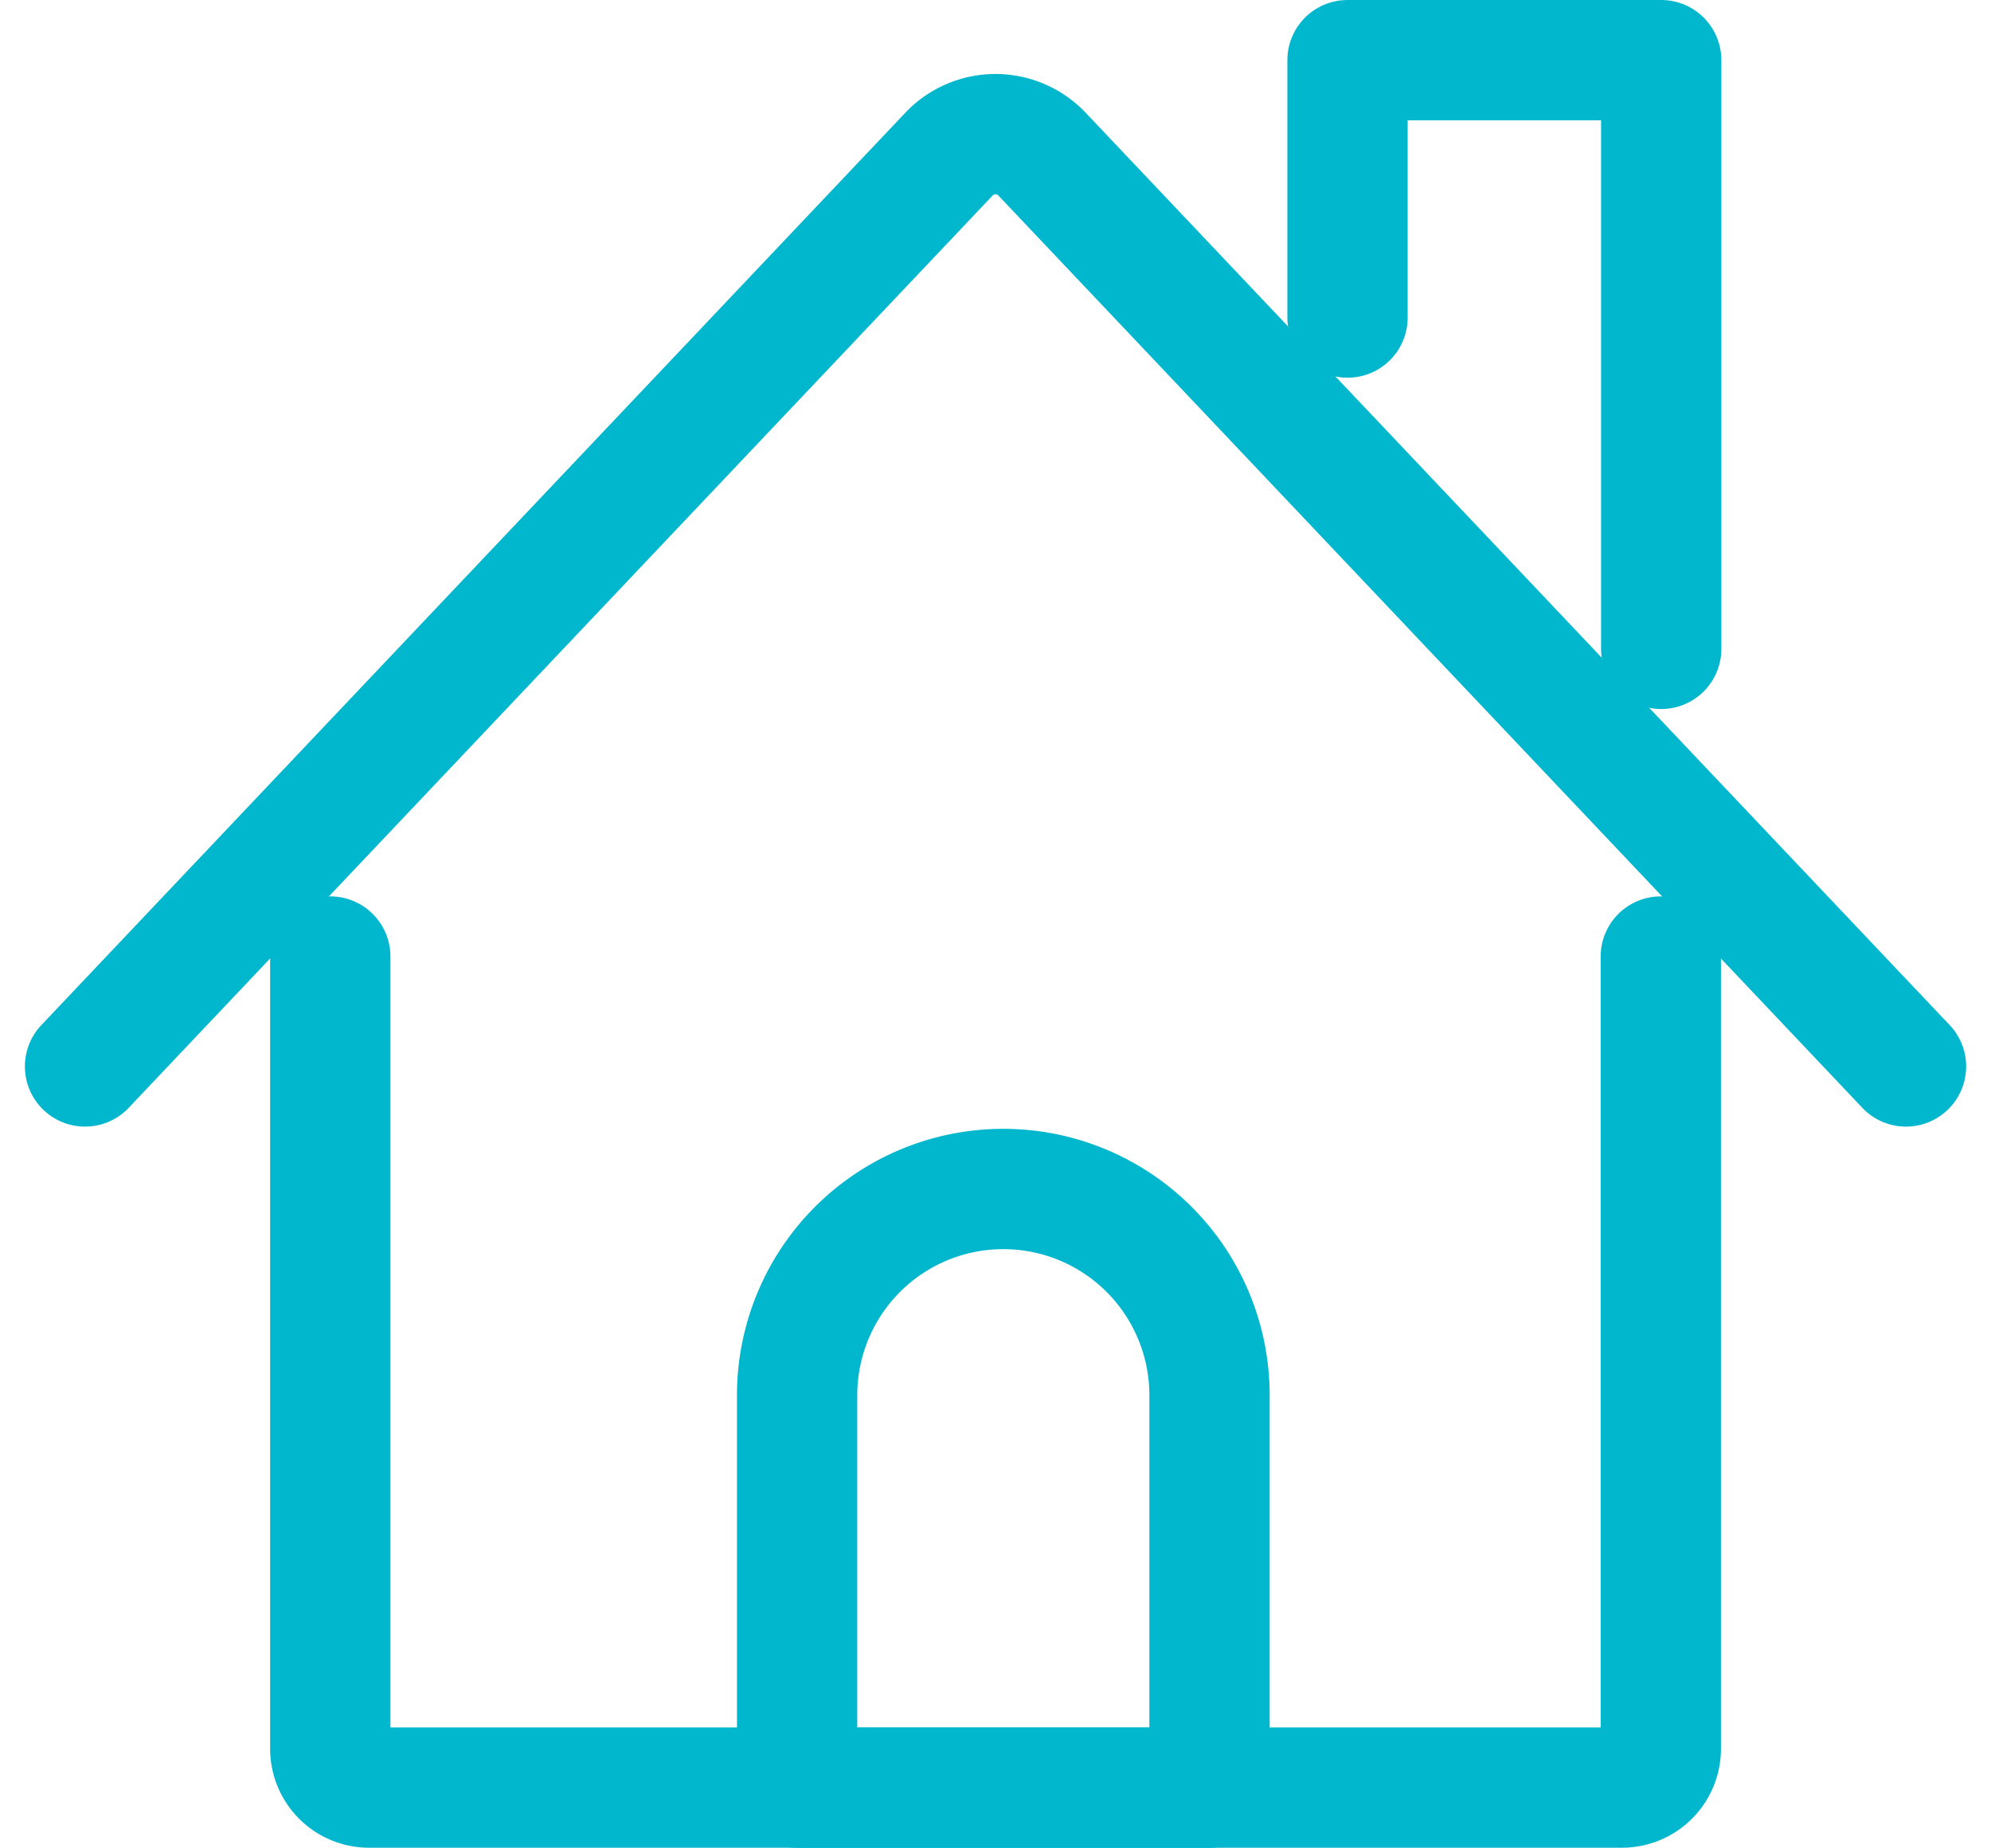
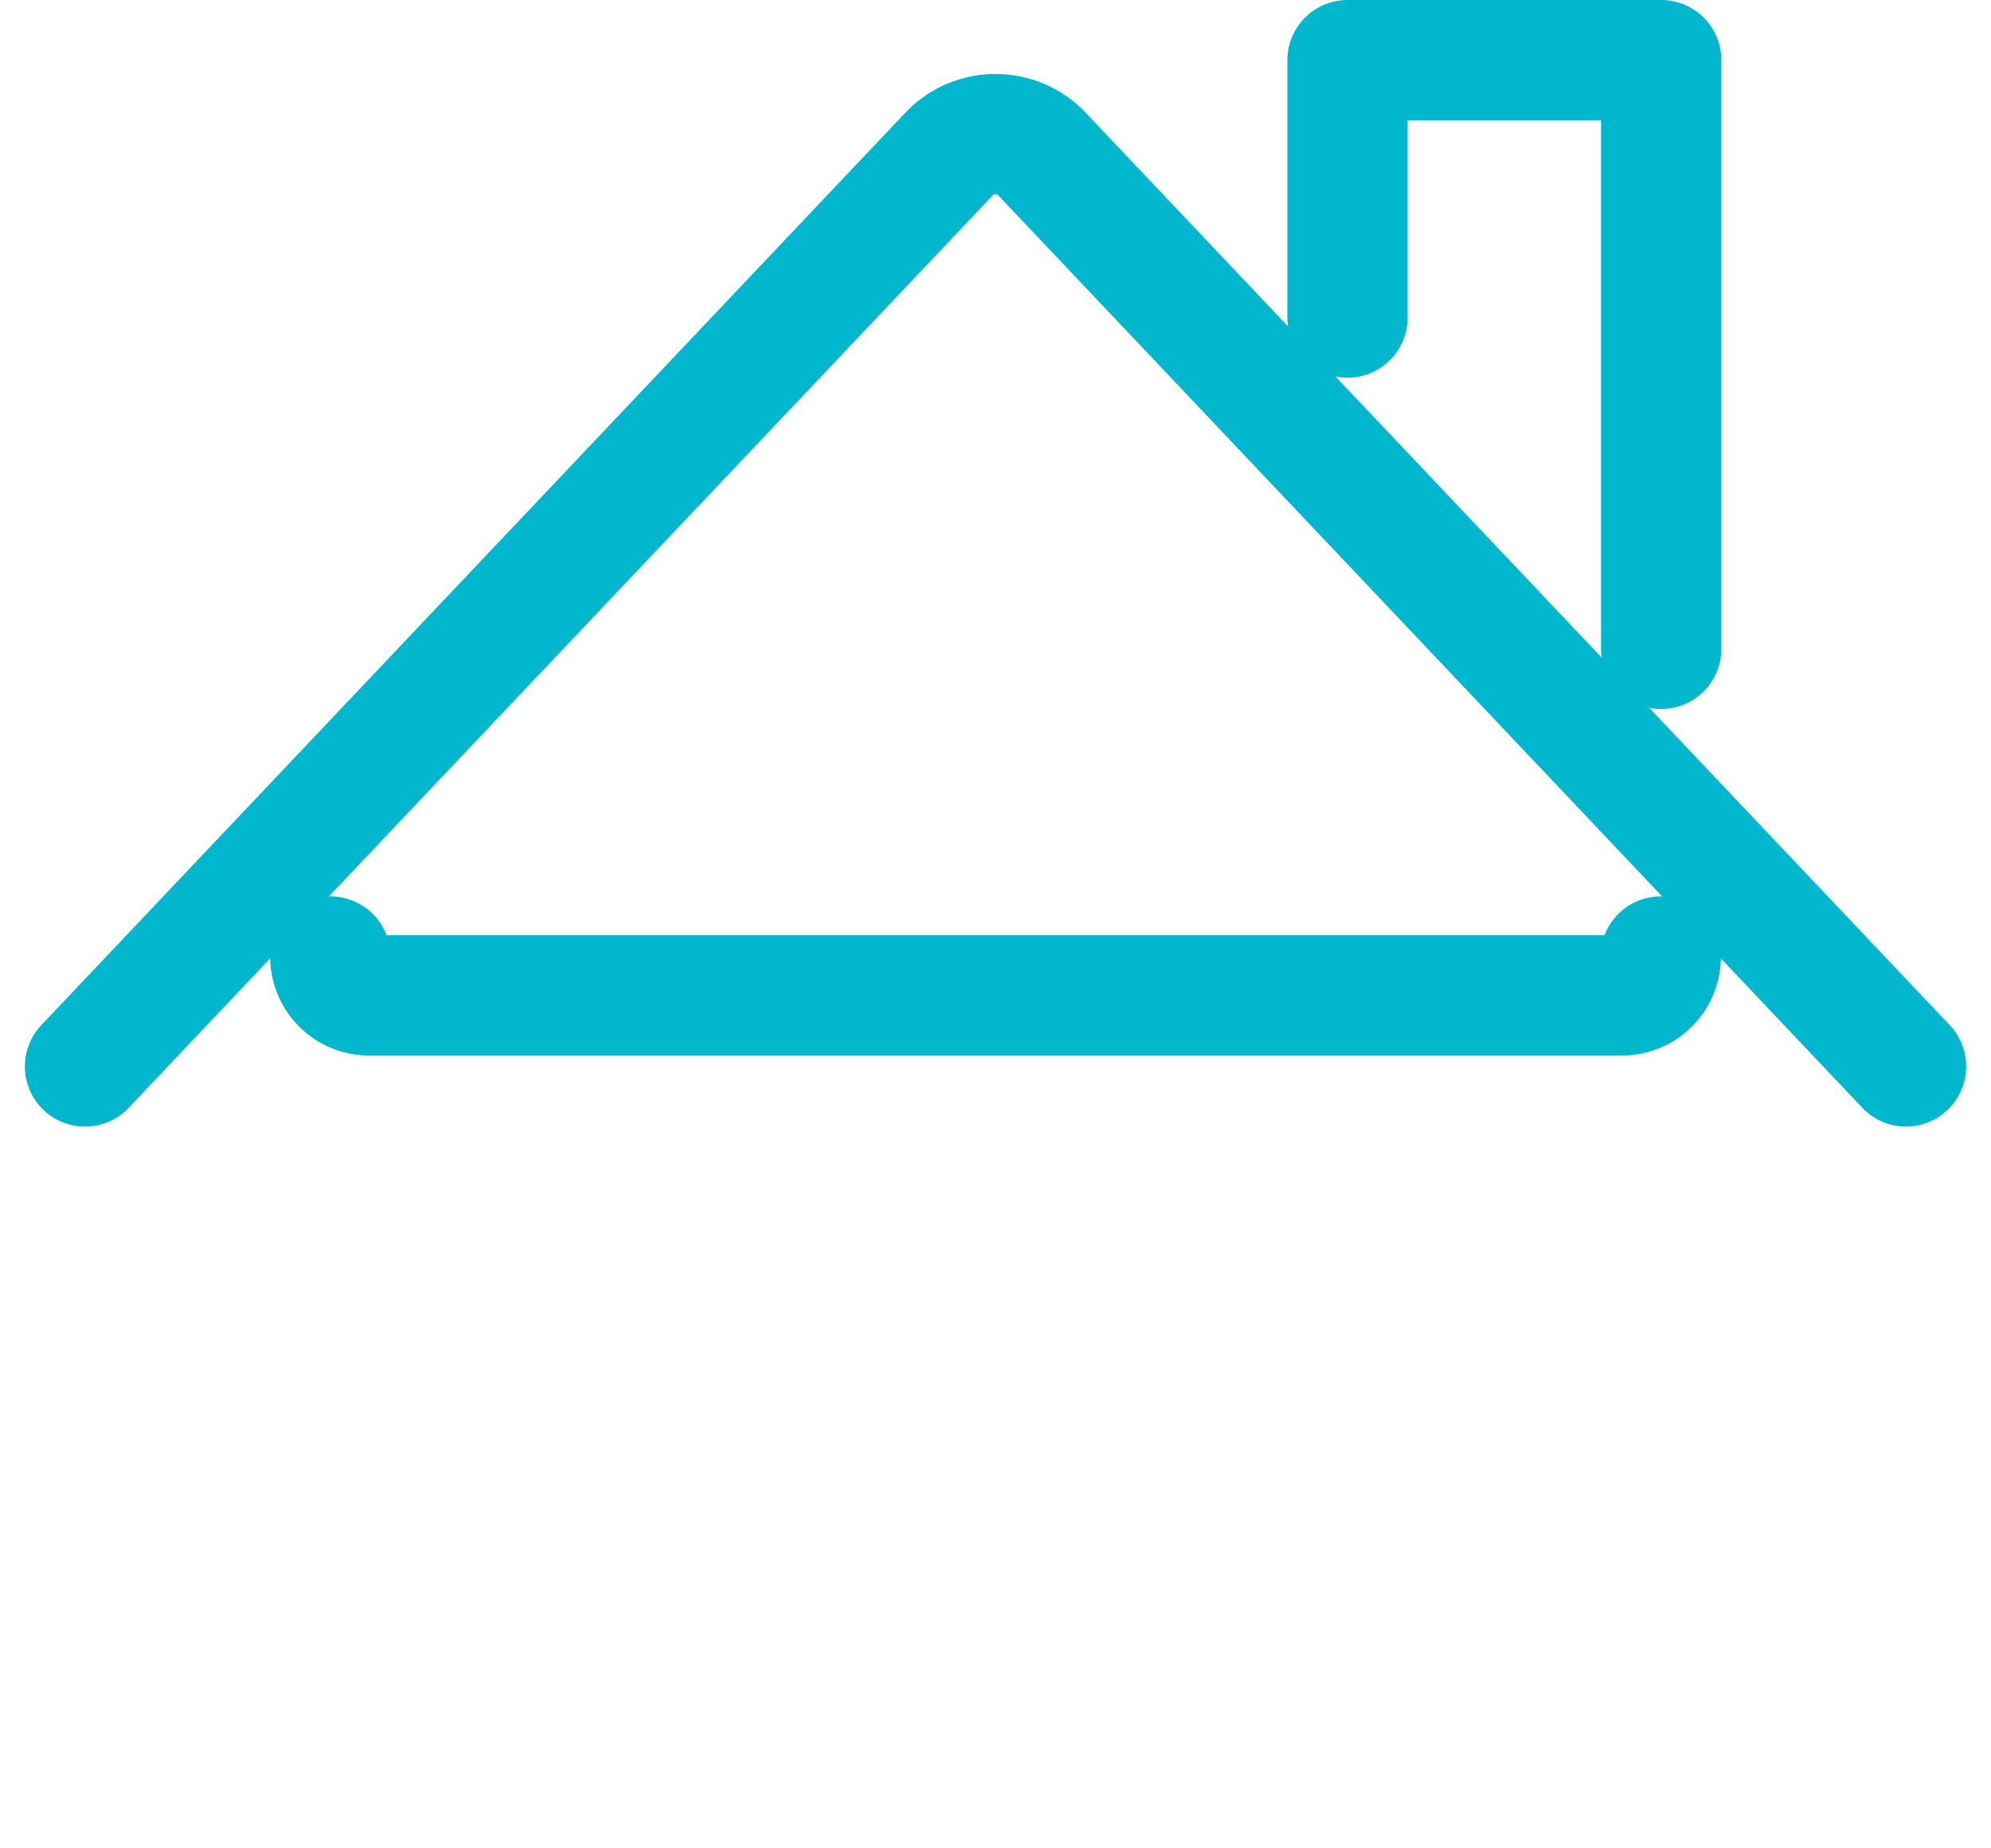
<svg xmlns="http://www.w3.org/2000/svg" width="69.518" height="64.502" viewBox="0 0 69.518 64.502">
  <g id="img_05" transform="translate(-1845.767 532.045)">
-     <path id="パス_83678" data-name="パス 83678" d="M1927.69-398.7v27.655a1.356,1.356,0,0,1-1.356,1.356h-43.745a1.356,1.356,0,0,1-1.356-1.356V-398.7" transform="translate(-23.934 -99.953)" fill="none" stroke="#00b7ce" stroke-linecap="round" stroke-linejoin="round" stroke-width="4.2" />
+     <path id="パス_83678" data-name="パス 83678" d="M1927.69-398.7a1.356,1.356,0,0,1-1.356,1.356h-43.745a1.356,1.356,0,0,1-1.356-1.356V-398.7" transform="translate(-23.934 -99.953)" fill="none" stroke="#00b7ce" stroke-linecap="round" stroke-linejoin="round" stroke-width="4.2" />
    <path id="パス_83679" data-name="パス 83679" d="M2016.047-508.482v-8.986H2027v20.552" transform="translate(-123.23 -12.477)" fill="none" stroke="#00b7ce" stroke-linecap="round" stroke-linejoin="round" stroke-width="4.2" />
    <path id="パス_83680" data-name="パス 83680" d="M1912.317-475.121l-8.545-9.021-21.62-22.826a2.24,2.24,0,0,0-3.252,0l-30.164,31.847" transform="translate(0 -19.695)" fill="none" stroke="#00b7ce" stroke-linecap="round" stroke-linejoin="round" stroke-width="4.2" />
-     <path id="パス_83681" data-name="パス 83681" d="M1957.493-347h-14.4V-360.7a7.2,7.2,0,0,1,7.2-7.2h0a7.2,7.2,0,0,1,7.2,7.2Z" transform="translate(-69.494 -122.638)" fill="none" stroke="#00b7ce" stroke-linecap="round" stroke-linejoin="round" stroke-width="4.2" />
  </g>
</svg>